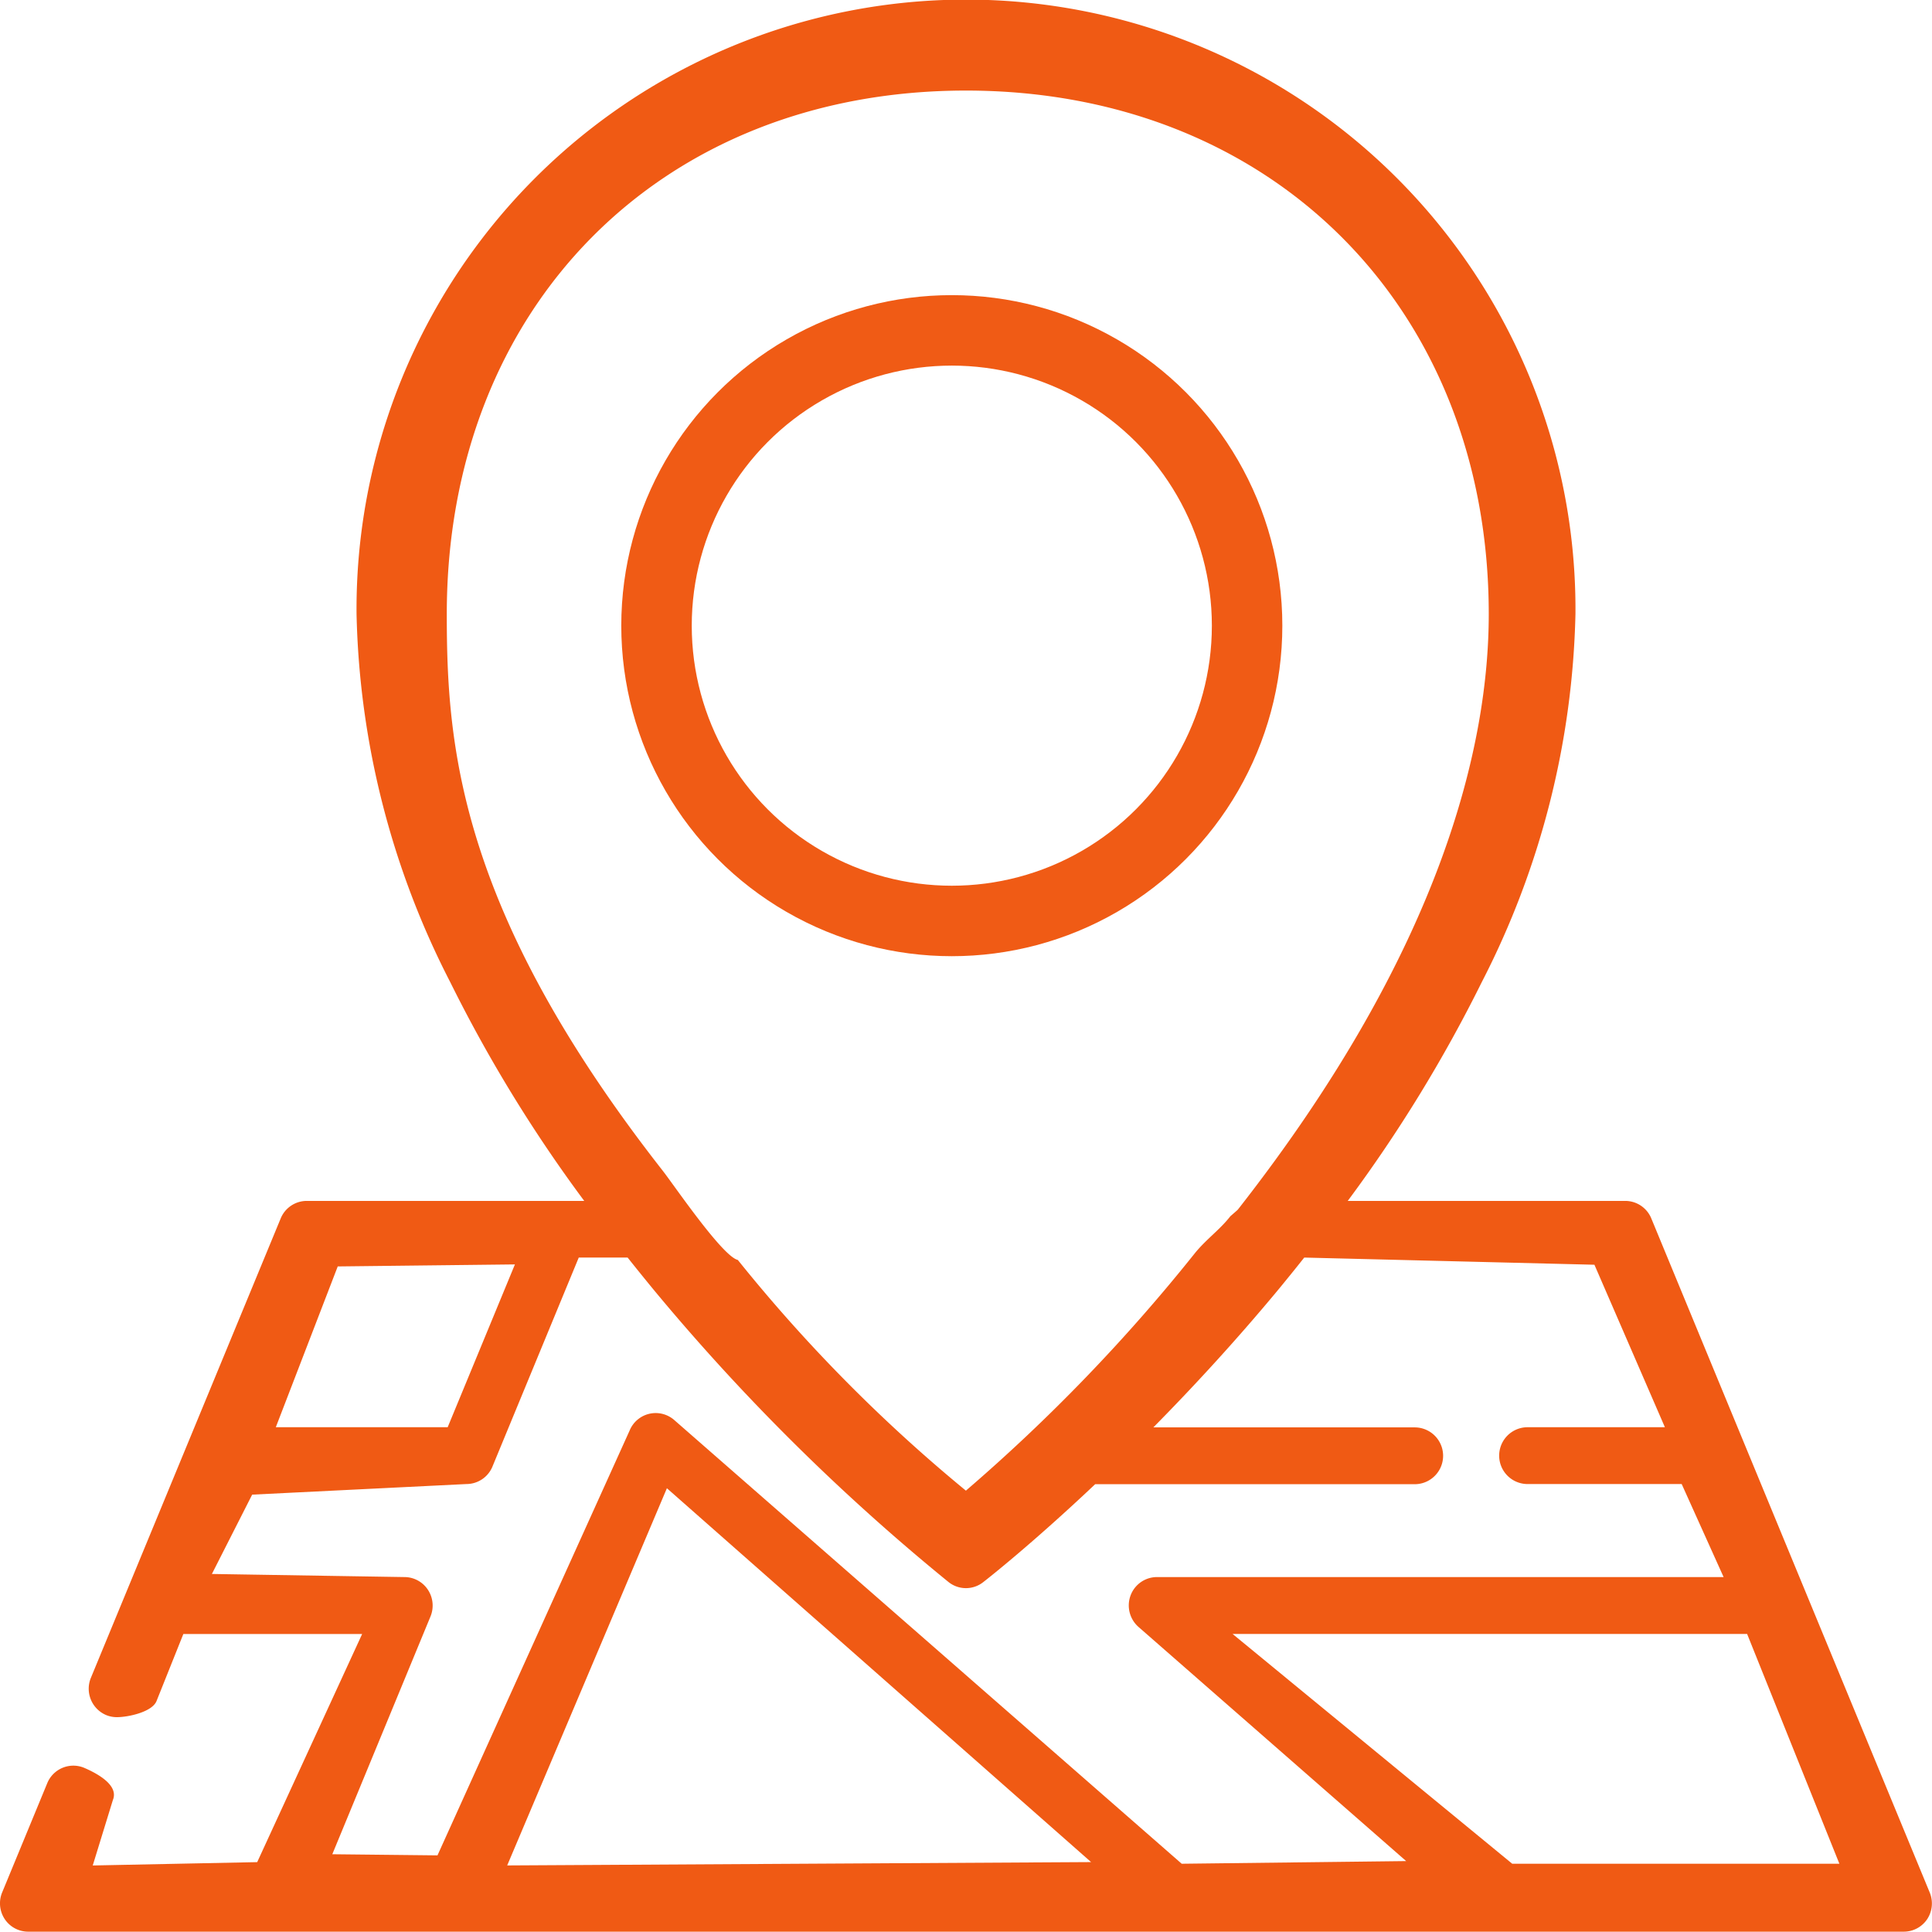
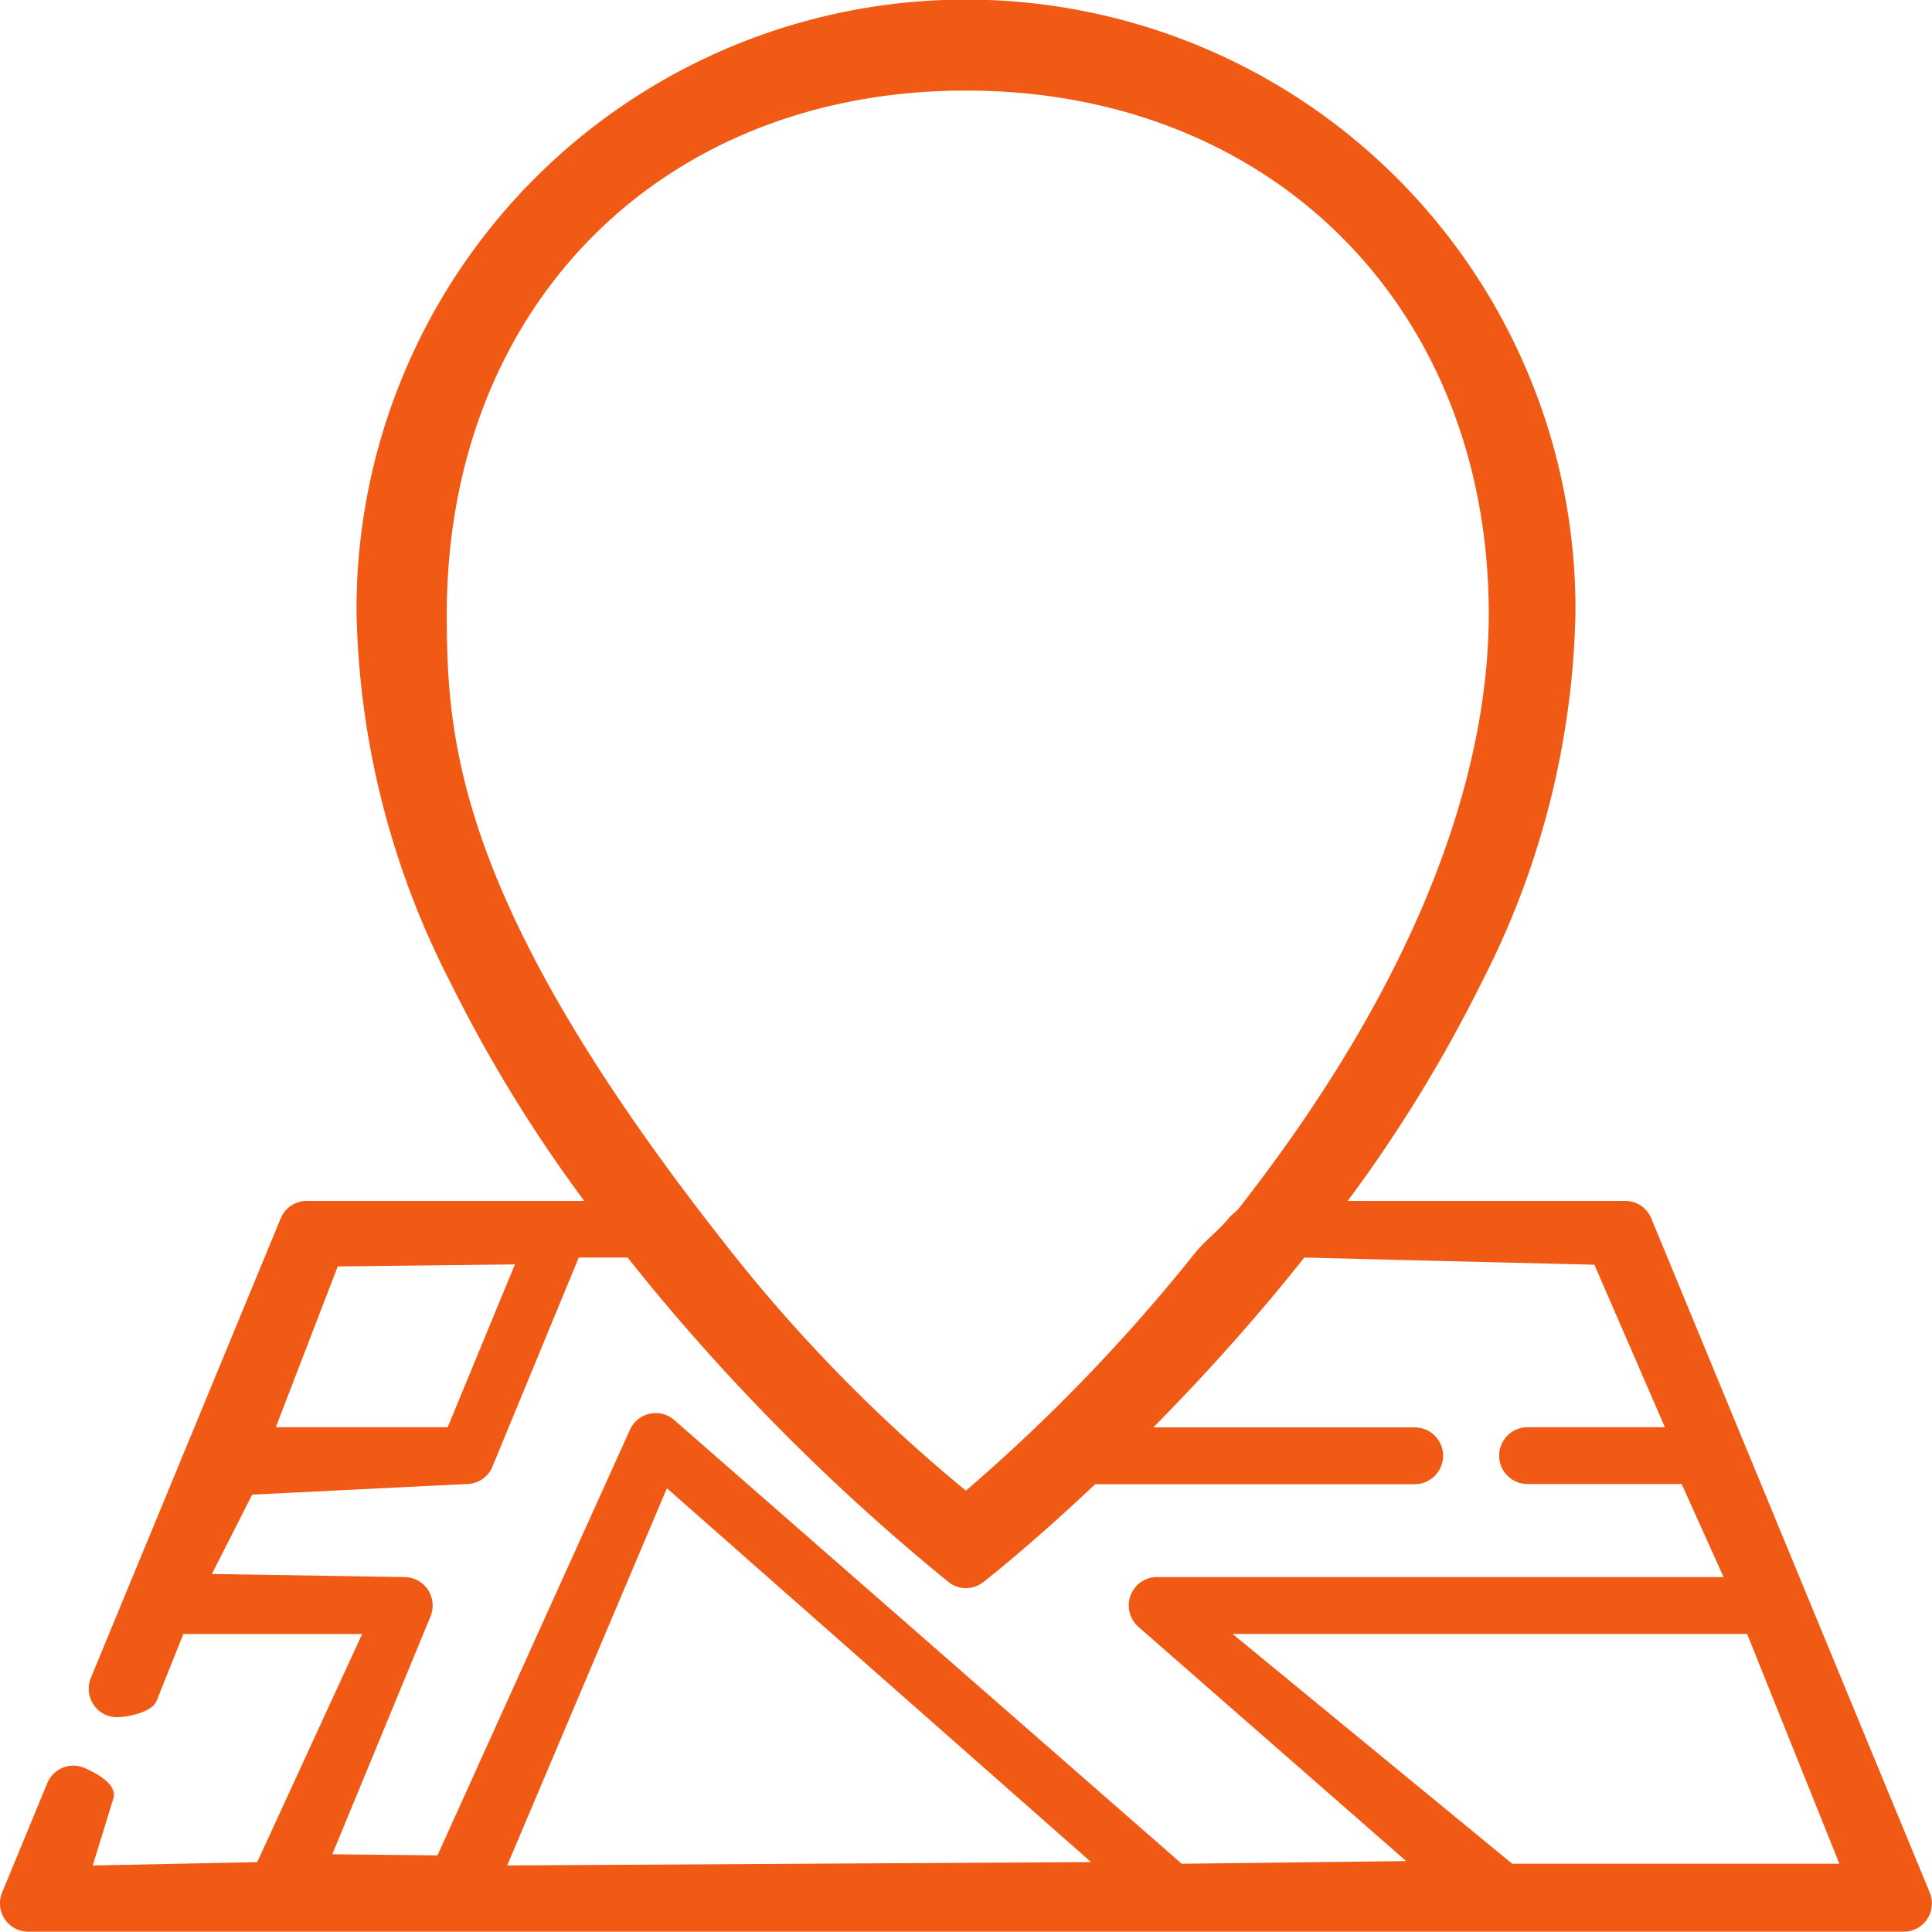
<svg xmlns="http://www.w3.org/2000/svg" width="47.977" height="47.976" viewBox="0 0 47.977 47.976">
  <defs>
    <style>.a{fill:#f05a14;}.b{fill:none;stroke:#f05b15;stroke-miterlimit:10;stroke-width:1.75px;}</style>
  </defs>
  <g transform="translate(-759.114 -588.13)">
-     <path class="a" d="M807.036,635.13l-6.915-16.742a.7.7,0,0,0-.646-.436h-6.893a35.674,35.674,0,0,0,3.328-5.432,20.957,20.957,0,0,0,2.327-9.142,15.135,15.135,0,1,0-30.269,0,20.943,20.943,0,0,0,2.327,9.142,35.591,35.591,0,0,0,3.327,5.432H766.73a.7.7,0,0,0-.646.436l-4.713,11.407a.71.71,0,0,0,.377.924.7.7,0,0,0,.27.053c.274,0,.871-.125.983-.4l.666-1.665h4.44l-2.606,5.665-4.084.083.5-1.625c.148-.359-.356-.646-.713-.8a.7.7,0,0,0-.916.38l-1.12,2.713a.71.71,0,0,0,.063.663.7.7,0,0,0,.583.313H806.39a.7.7,0,0,0,.583-.313A.711.711,0,0,0,807.036,635.13Zm-36.827-31.751c0-7.629,5.32-13,12.893-13s12.982,5.375,12.982,13c0,3.2-1.125,8.273-6.23,14.788,0,.005-.181.16-.187.166-.26.333-.585.56-.867.9a43.836,43.836,0,0,1-5.7,5.914,39.075,39.075,0,0,1-5.664-5.729c-.38-.087-1.582-1.853-1.848-2.194l-.013-.017C770.473,610.691,770.209,606.58,770.209,603.379Zm-2.708,16.2,4.4-.05-1.67,4.043h-4.268Zm4.208,14.875,3.966-9.367,10.534,9.284Zm16.75-.042h0l-12.61-11.026a.7.7,0,0,0-1.1.269l-4.771,10.549-2.612-.028,2.439-5.906a.712.712,0,0,0-.065-.662.7.7,0,0,0-.582-.315l-4.782-.077,1-1.97,5.319-.263a.7.7,0,0,0,.648-.434l2.143-5.19H774.7q.318.4.647.8a52.74,52.74,0,0,0,7.326,7.261.693.693,0,0,0,.856,0c.083-.064,1.2-.938,2.781-2.433h7.935a.705.705,0,0,0,0-1.411h-6.49c.971-.984,2.033-2.132,3.1-3.417q.33-.4.647-.8l7.206.178,1.75,4.035h-3.41a.705.705,0,0,0,0,1.411h3.827l1.041,2.31h-14.07a.7.7,0,0,0-.658.46.712.712,0,0,0,.2.78l6.645,5.813-5.574.066Zm8.208,0-6.944-5.706H802.5l2.291,5.706Z" />
-     <circle class="b" cx="7.333" cy="7.333" r="7.333" transform="translate(775.417 596.334)" />
+     <path class="a" d="M807.036,635.13l-6.915-16.742a.7.7,0,0,0-.646-.436h-6.893a35.674,35.674,0,0,0,3.328-5.432,20.957,20.957,0,0,0,2.327-9.142,15.135,15.135,0,1,0-30.269,0,20.943,20.943,0,0,0,2.327,9.142,35.591,35.591,0,0,0,3.327,5.432H766.73a.7.7,0,0,0-.646.436l-4.713,11.407a.71.71,0,0,0,.377.924.7.7,0,0,0,.27.053c.274,0,.871-.125.983-.4l.666-1.665h4.44l-2.606,5.665-4.084.083.5-1.625c.148-.359-.356-.646-.713-.8a.7.7,0,0,0-.916.38l-1.12,2.713a.71.71,0,0,0,.063.663.7.7,0,0,0,.583.313H806.39a.7.7,0,0,0,.583-.313A.711.711,0,0,0,807.036,635.13Zm-36.827-31.751c0-7.629,5.32-13,12.893-13s12.982,5.375,12.982,13c0,3.2-1.125,8.273-6.23,14.788,0,.005-.181.16-.187.166-.26.333-.585.56-.867.9a43.836,43.836,0,0,1-5.7,5.914,39.075,39.075,0,0,1-5.664-5.729l-.013-.017C770.473,610.691,770.209,606.58,770.209,603.379Zm-2.708,16.2,4.4-.05-1.67,4.043h-4.268Zm4.208,14.875,3.966-9.367,10.534,9.284Zm16.75-.042h0l-12.61-11.026a.7.7,0,0,0-1.1.269l-4.771,10.549-2.612-.028,2.439-5.906a.712.712,0,0,0-.065-.662.7.7,0,0,0-.582-.315l-4.782-.077,1-1.97,5.319-.263a.7.7,0,0,0,.648-.434l2.143-5.19H774.7q.318.4.647.8a52.74,52.74,0,0,0,7.326,7.261.693.693,0,0,0,.856,0c.083-.064,1.2-.938,2.781-2.433h7.935a.705.705,0,0,0,0-1.411h-6.49c.971-.984,2.033-2.132,3.1-3.417q.33-.4.647-.8l7.206.178,1.75,4.035h-3.41a.705.705,0,0,0,0,1.411h3.827l1.041,2.31h-14.07a.7.7,0,0,0-.658.46.712.712,0,0,0,.2.78l6.645,5.813-5.574.066Zm8.208,0-6.944-5.706H802.5l2.291,5.706Z" />
  </g>
</svg>